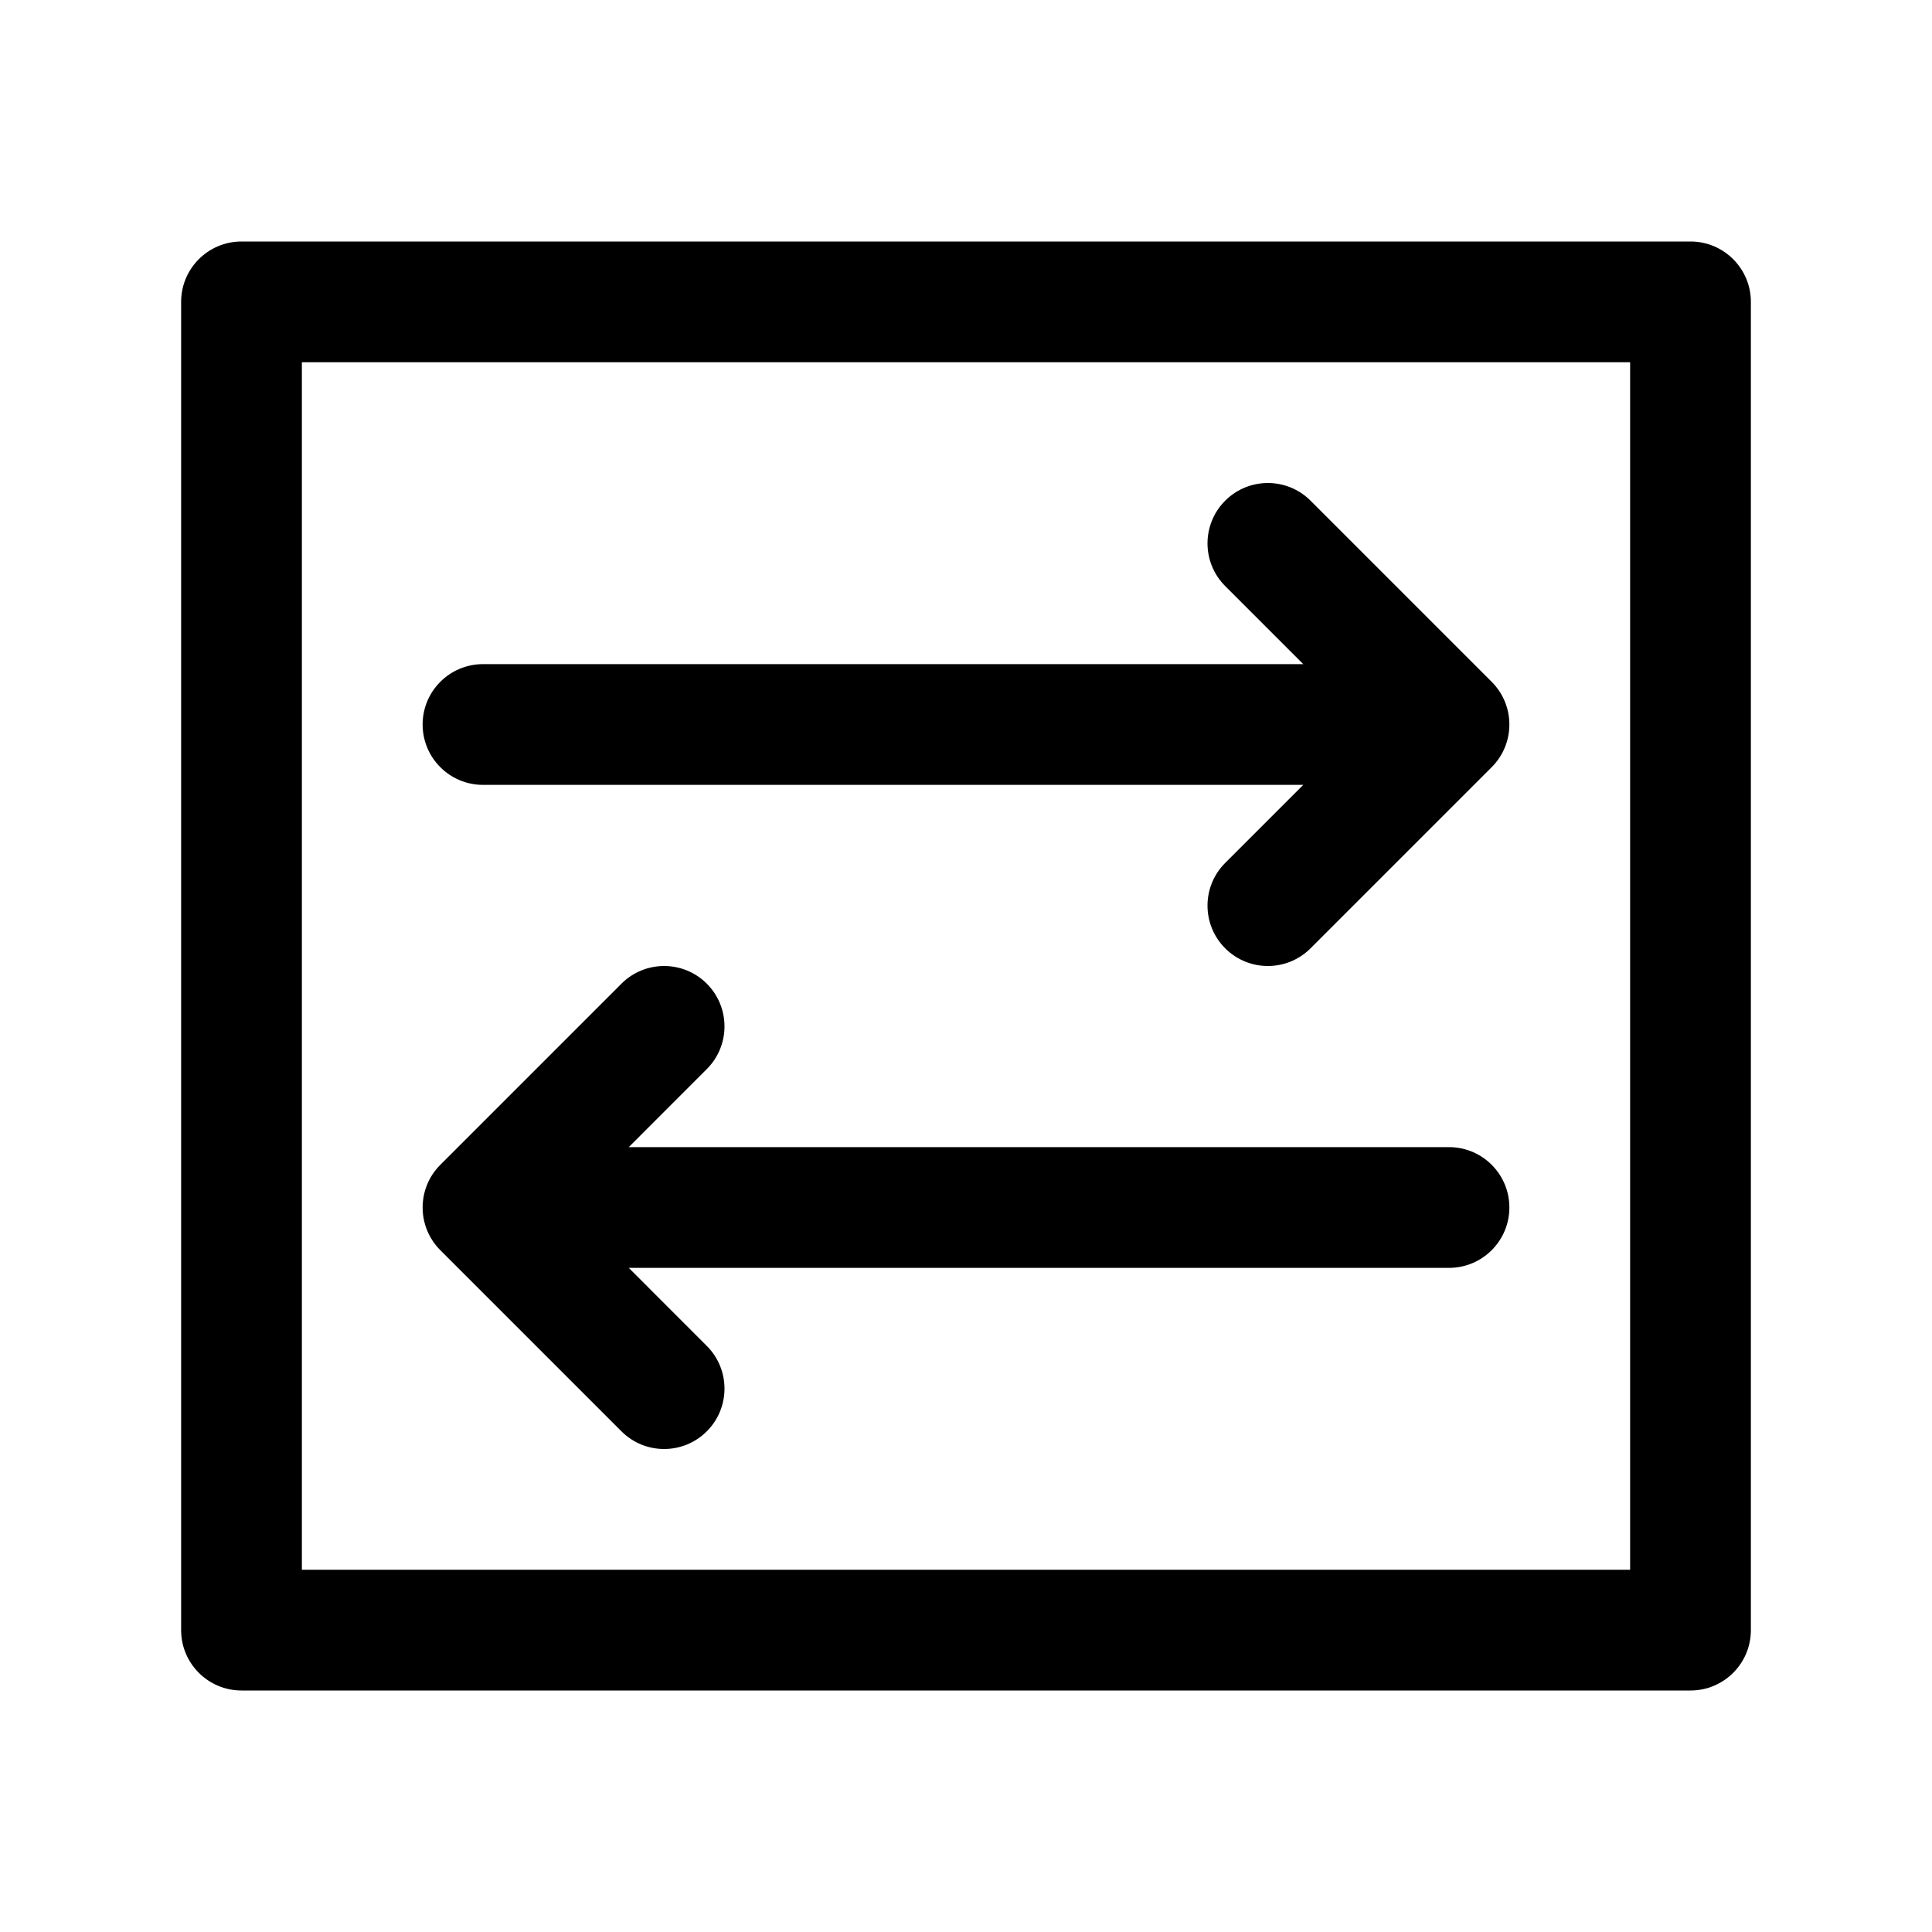
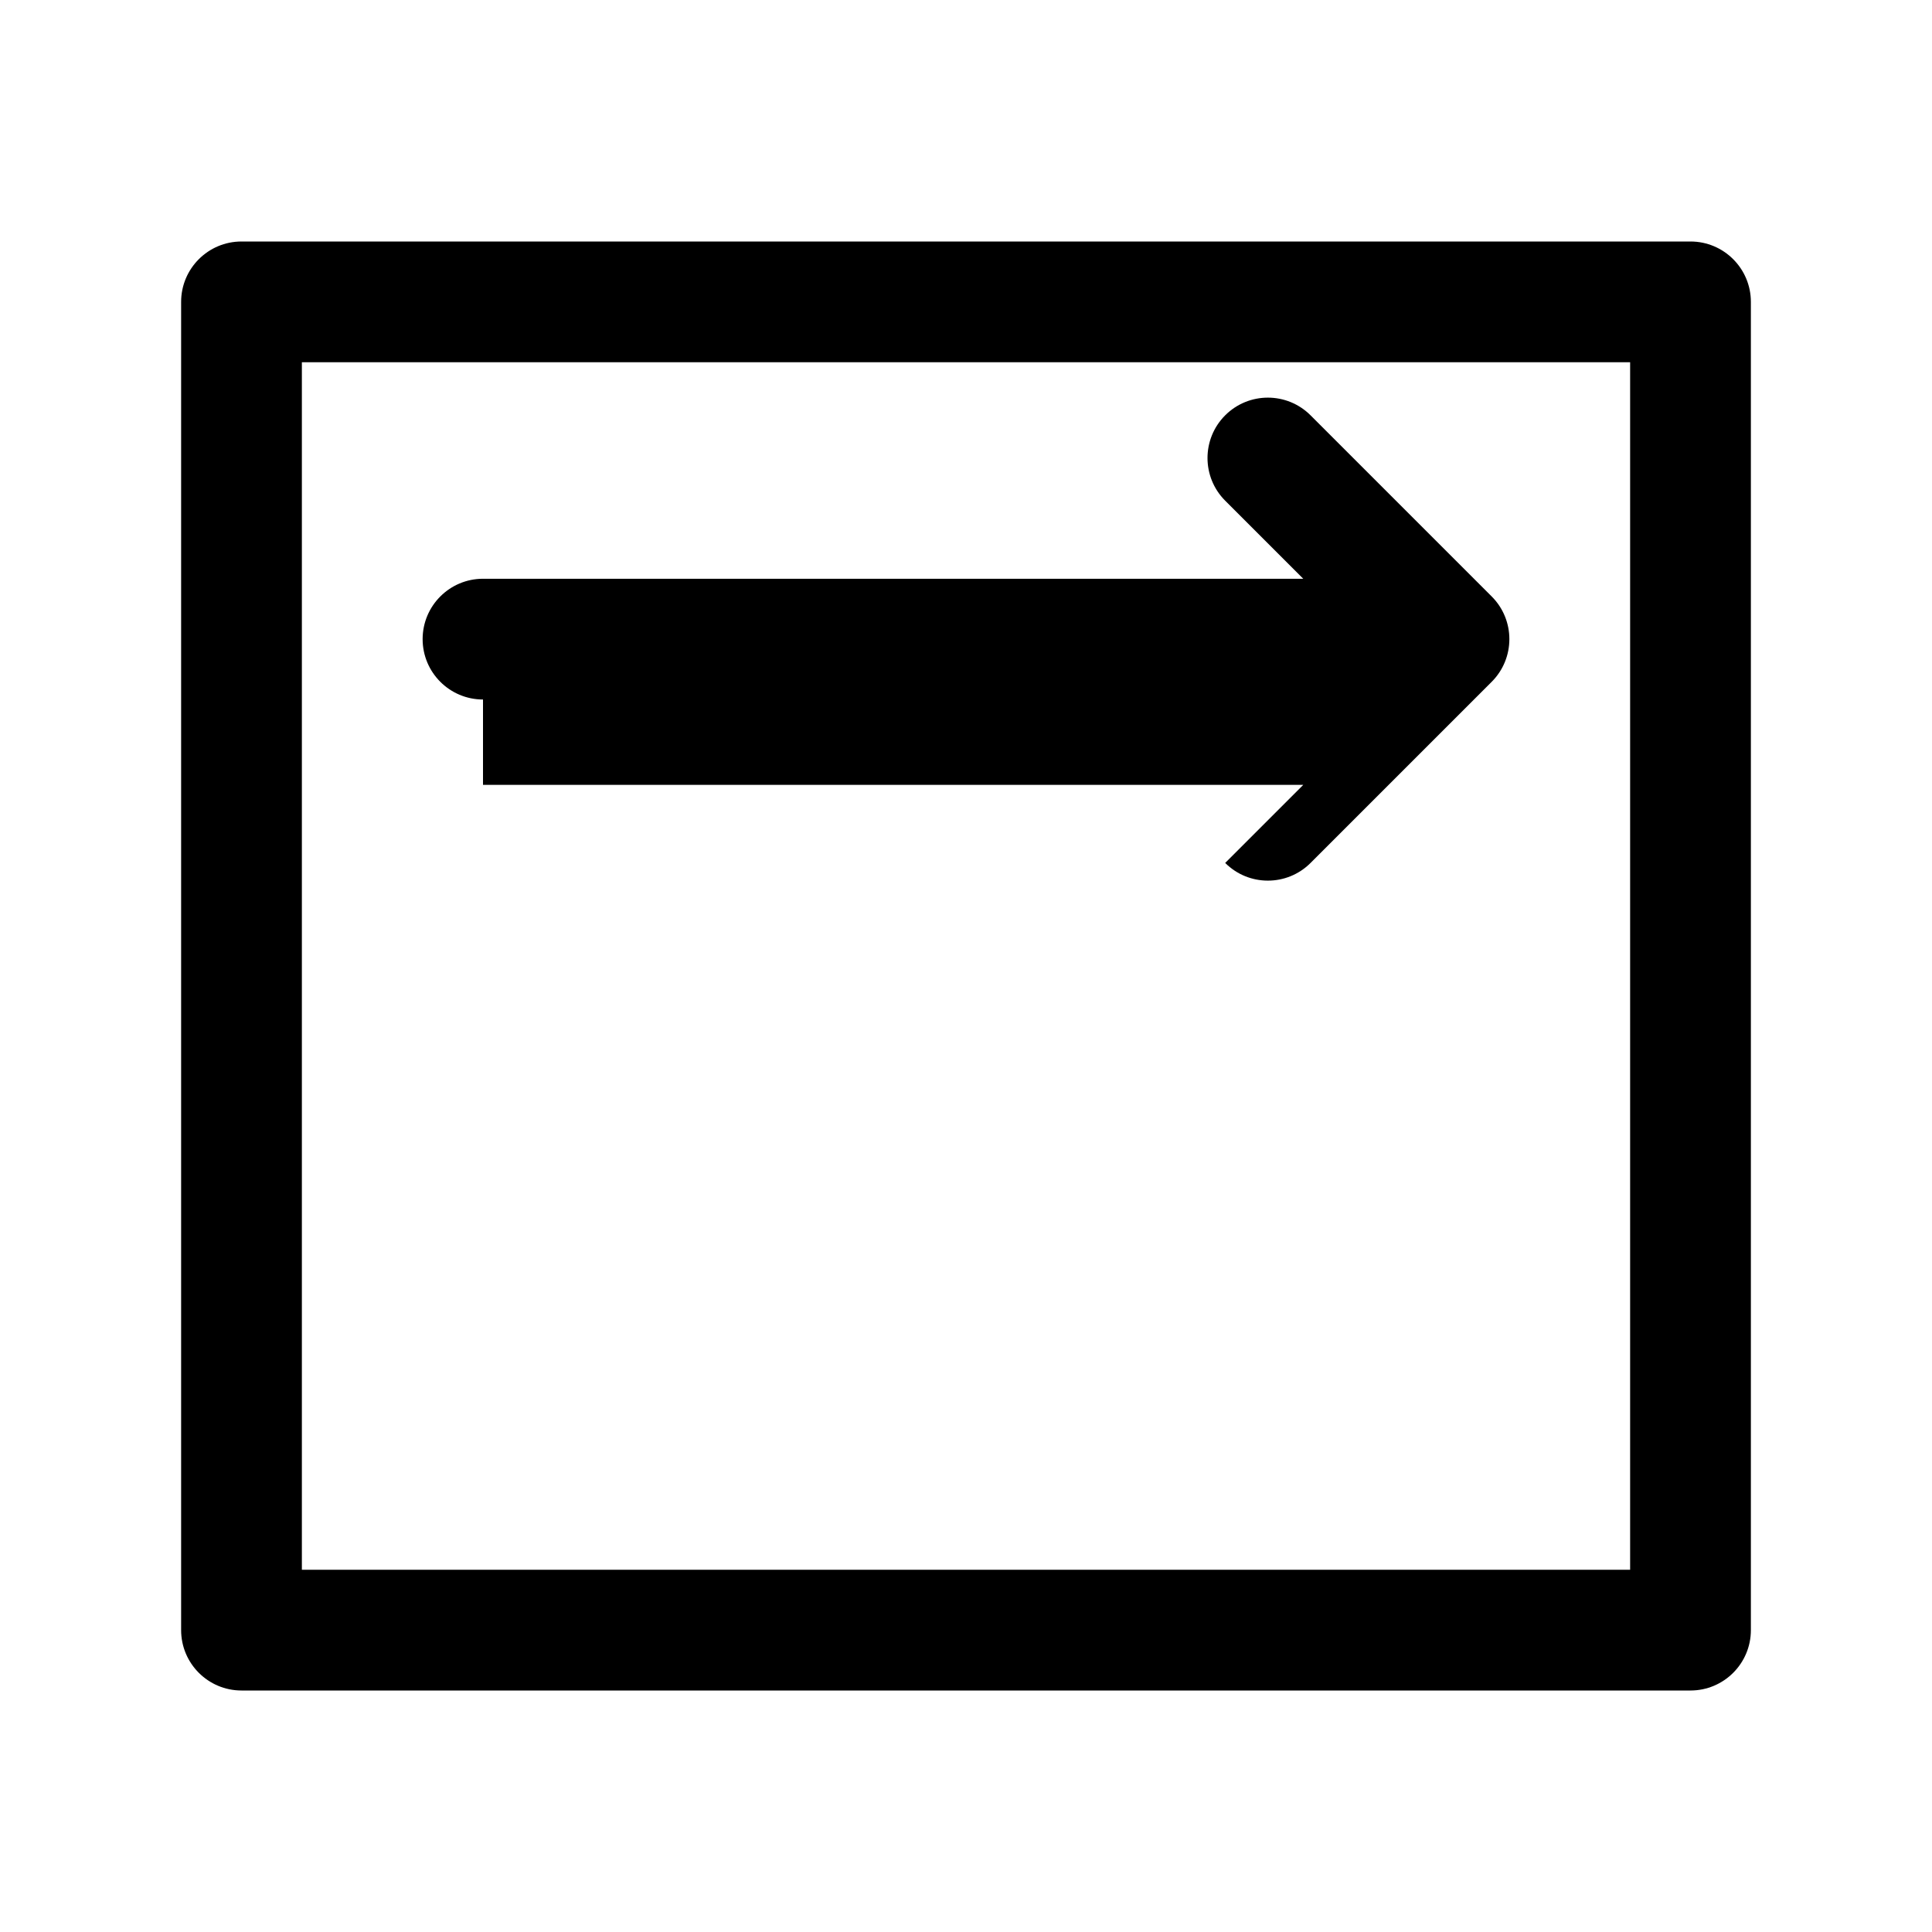
<svg xmlns="http://www.w3.org/2000/svg" version="1.1" viewBox="0 0 64 64">
  <g fill="#000">
    <path d="M56,8h-48c-1.104,0 -2,0.896 -2,2v44c0,1.104 0.896,2 2,2h48c1.104,0 2,-0.896 2,-2v-44c0,-1.104 -0.896,-2 -2,-2Zm-2,44h-44v-40h44v40Z" />
-     <path d="M16,26h27.172l-2.586,2.586c-0.781,0.781 -0.781,2.047 0,2.828c0.391,0.391 0.902,0.586 1.414,0.586c0.512,0 1.023,-0.195 1.414,-0.586l6,-6c0.781,-0.781 0.781,-2.047 0,-2.828l-6,-6c-0.781,-0.781 -2.047,-0.781 -2.828,0c-0.781,0.781 -0.781,2.047 0,2.828l2.586,2.586h-27.172c-1.104,0 -2,0.896 -2,2c0,1.104 0.896,2 2,2Z" />
-     <path d="M20.586,47.414c0.39,0.391 0.902,0.586 1.414,0.586c0.512,0 1.024,-0.195 1.414,-0.586c0.781,-0.781 0.781,-2.047 0,-2.828l-2.585,-2.586h27.171c1.104,0 2,-0.896 2,-2c0,-1.104 -0.896,-2 -2,-2h-27.171l2.585,-2.586c0.781,-0.781 0.781,-2.047 0,-2.828c-0.78,-0.781 -2.048,-0.781 -2.828,0l-6,6c-0.781,0.781 -0.781,2.047 0,2.828l6,6Z" />
+     <path d="M16,26h27.172l-2.586,2.586c0.391,0.391 0.902,0.586 1.414,0.586c0.512,0 1.023,-0.195 1.414,-0.586l6,-6c0.781,-0.781 0.781,-2.047 0,-2.828l-6,-6c-0.781,-0.781 -2.047,-0.781 -2.828,0c-0.781,0.781 -0.781,2.047 0,2.828l2.586,2.586h-27.172c-1.104,0 -2,0.896 -2,2c0,1.104 0.896,2 2,2Z" />
  </g>
</svg>